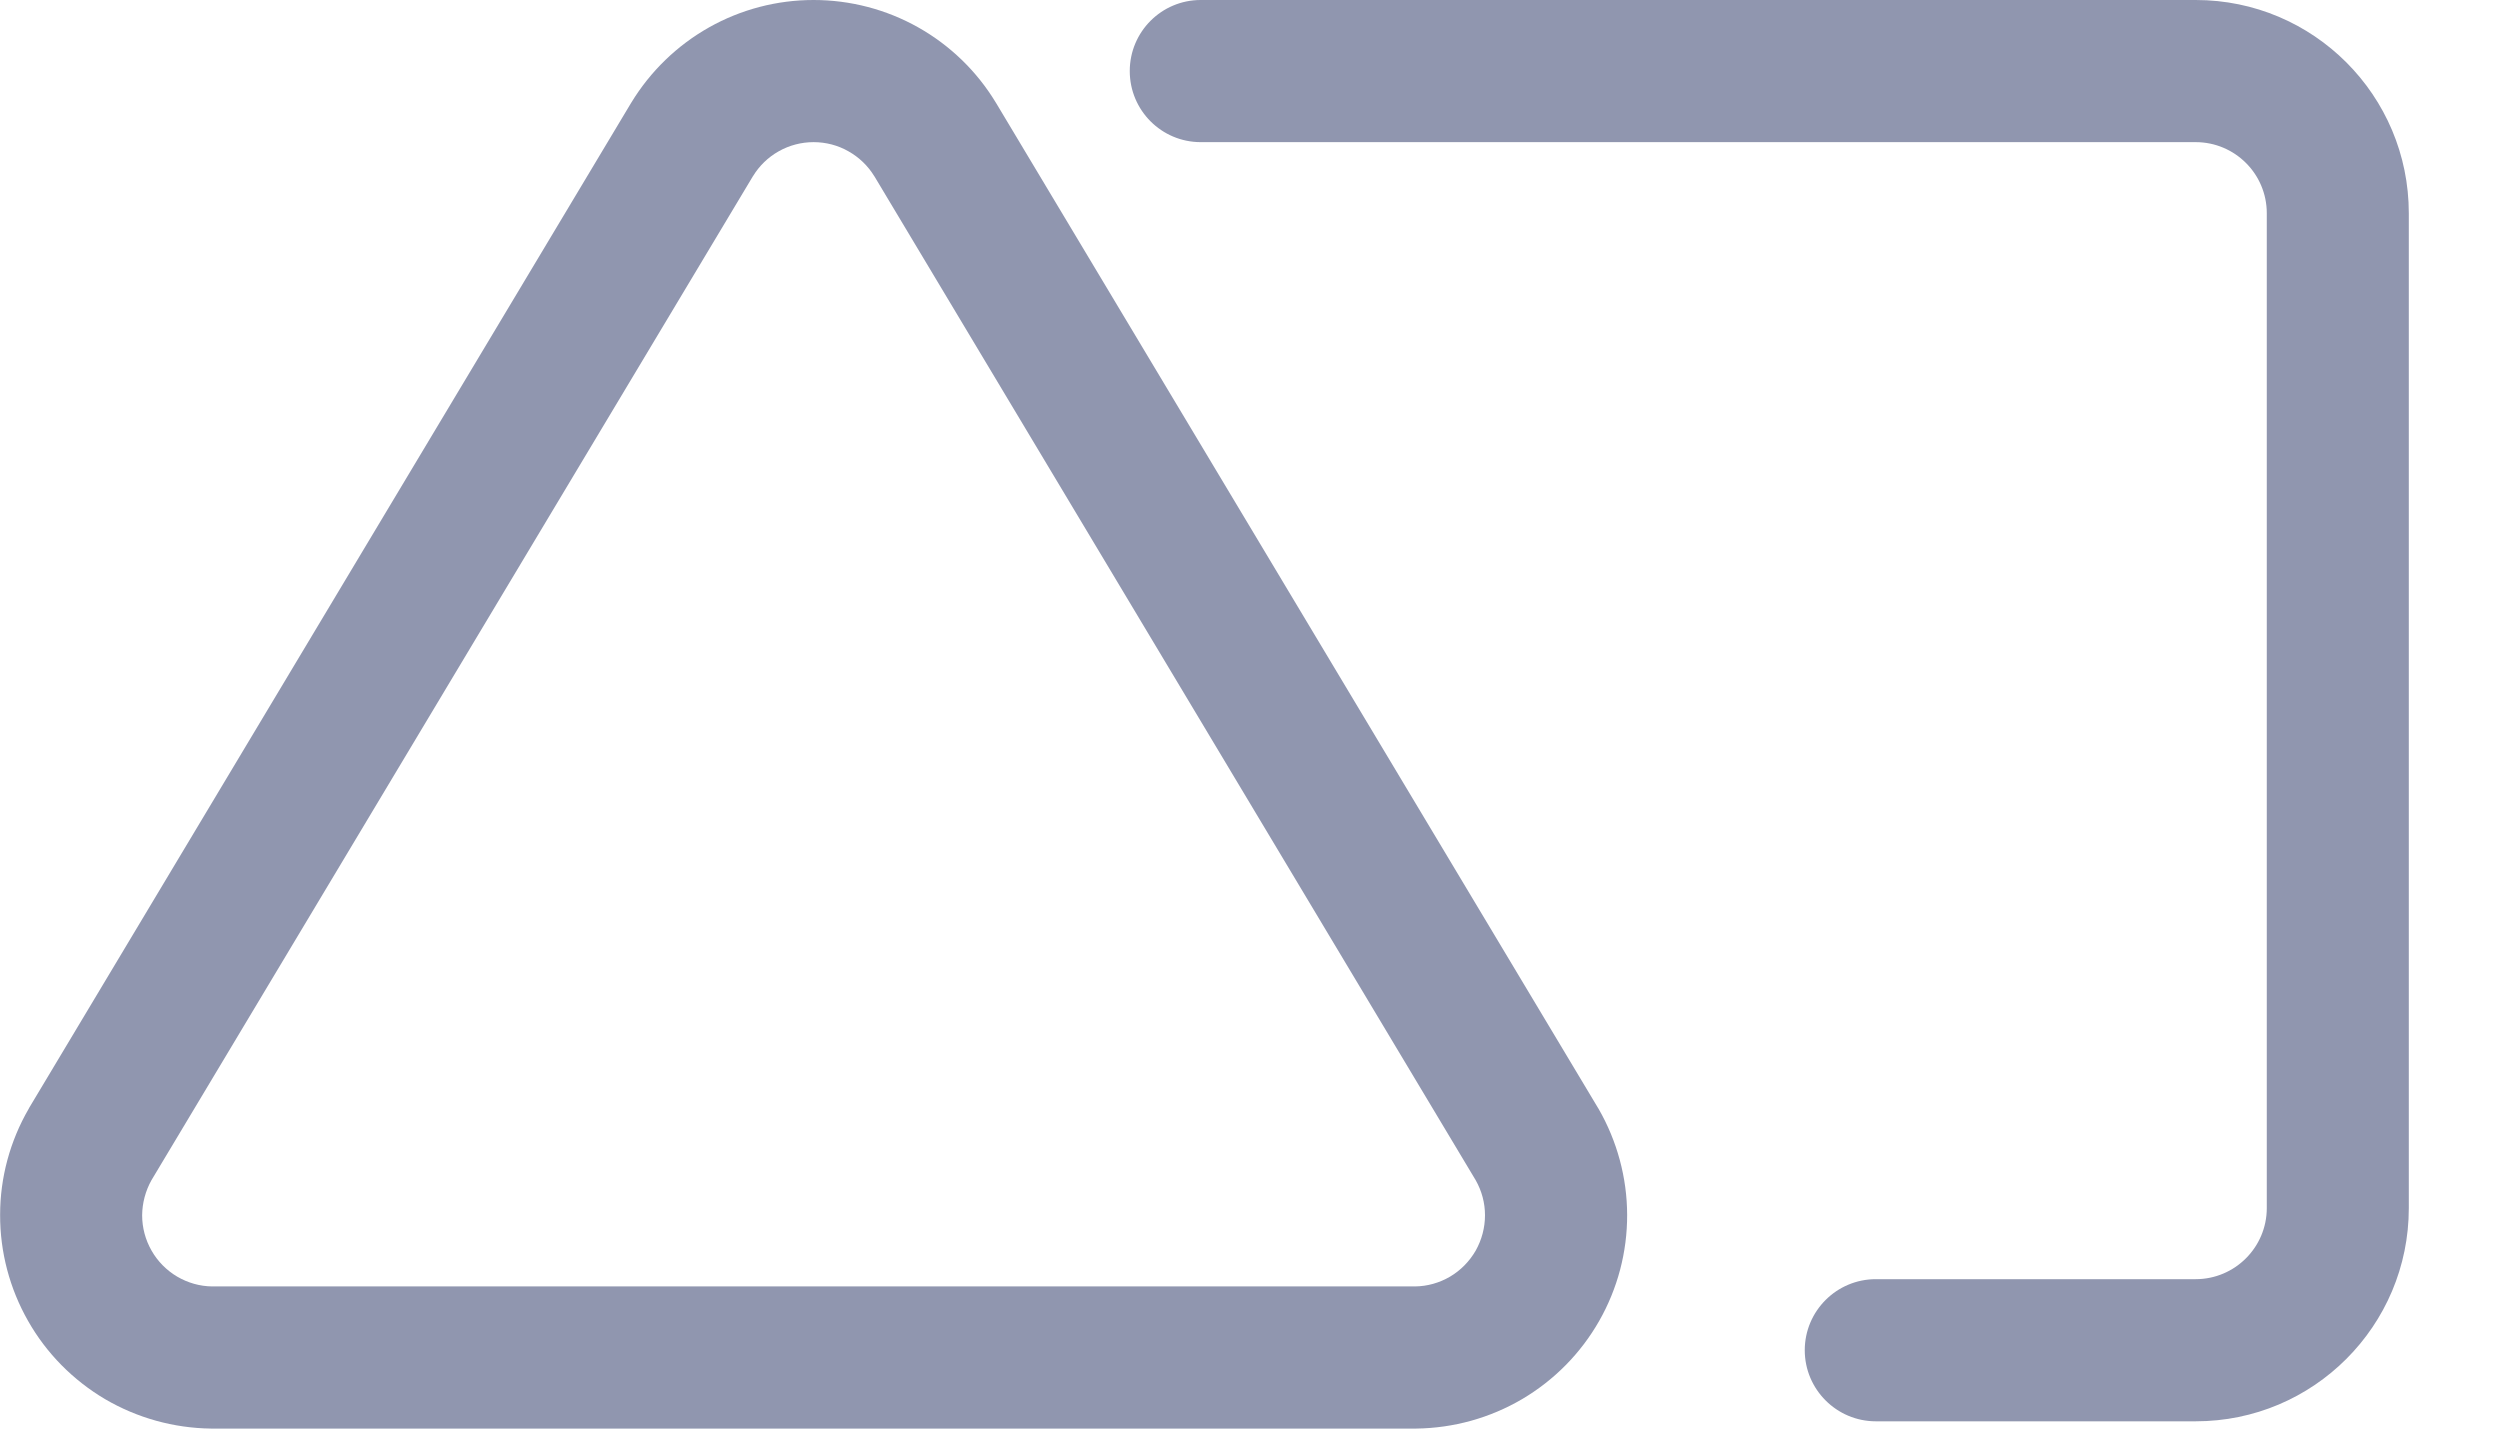
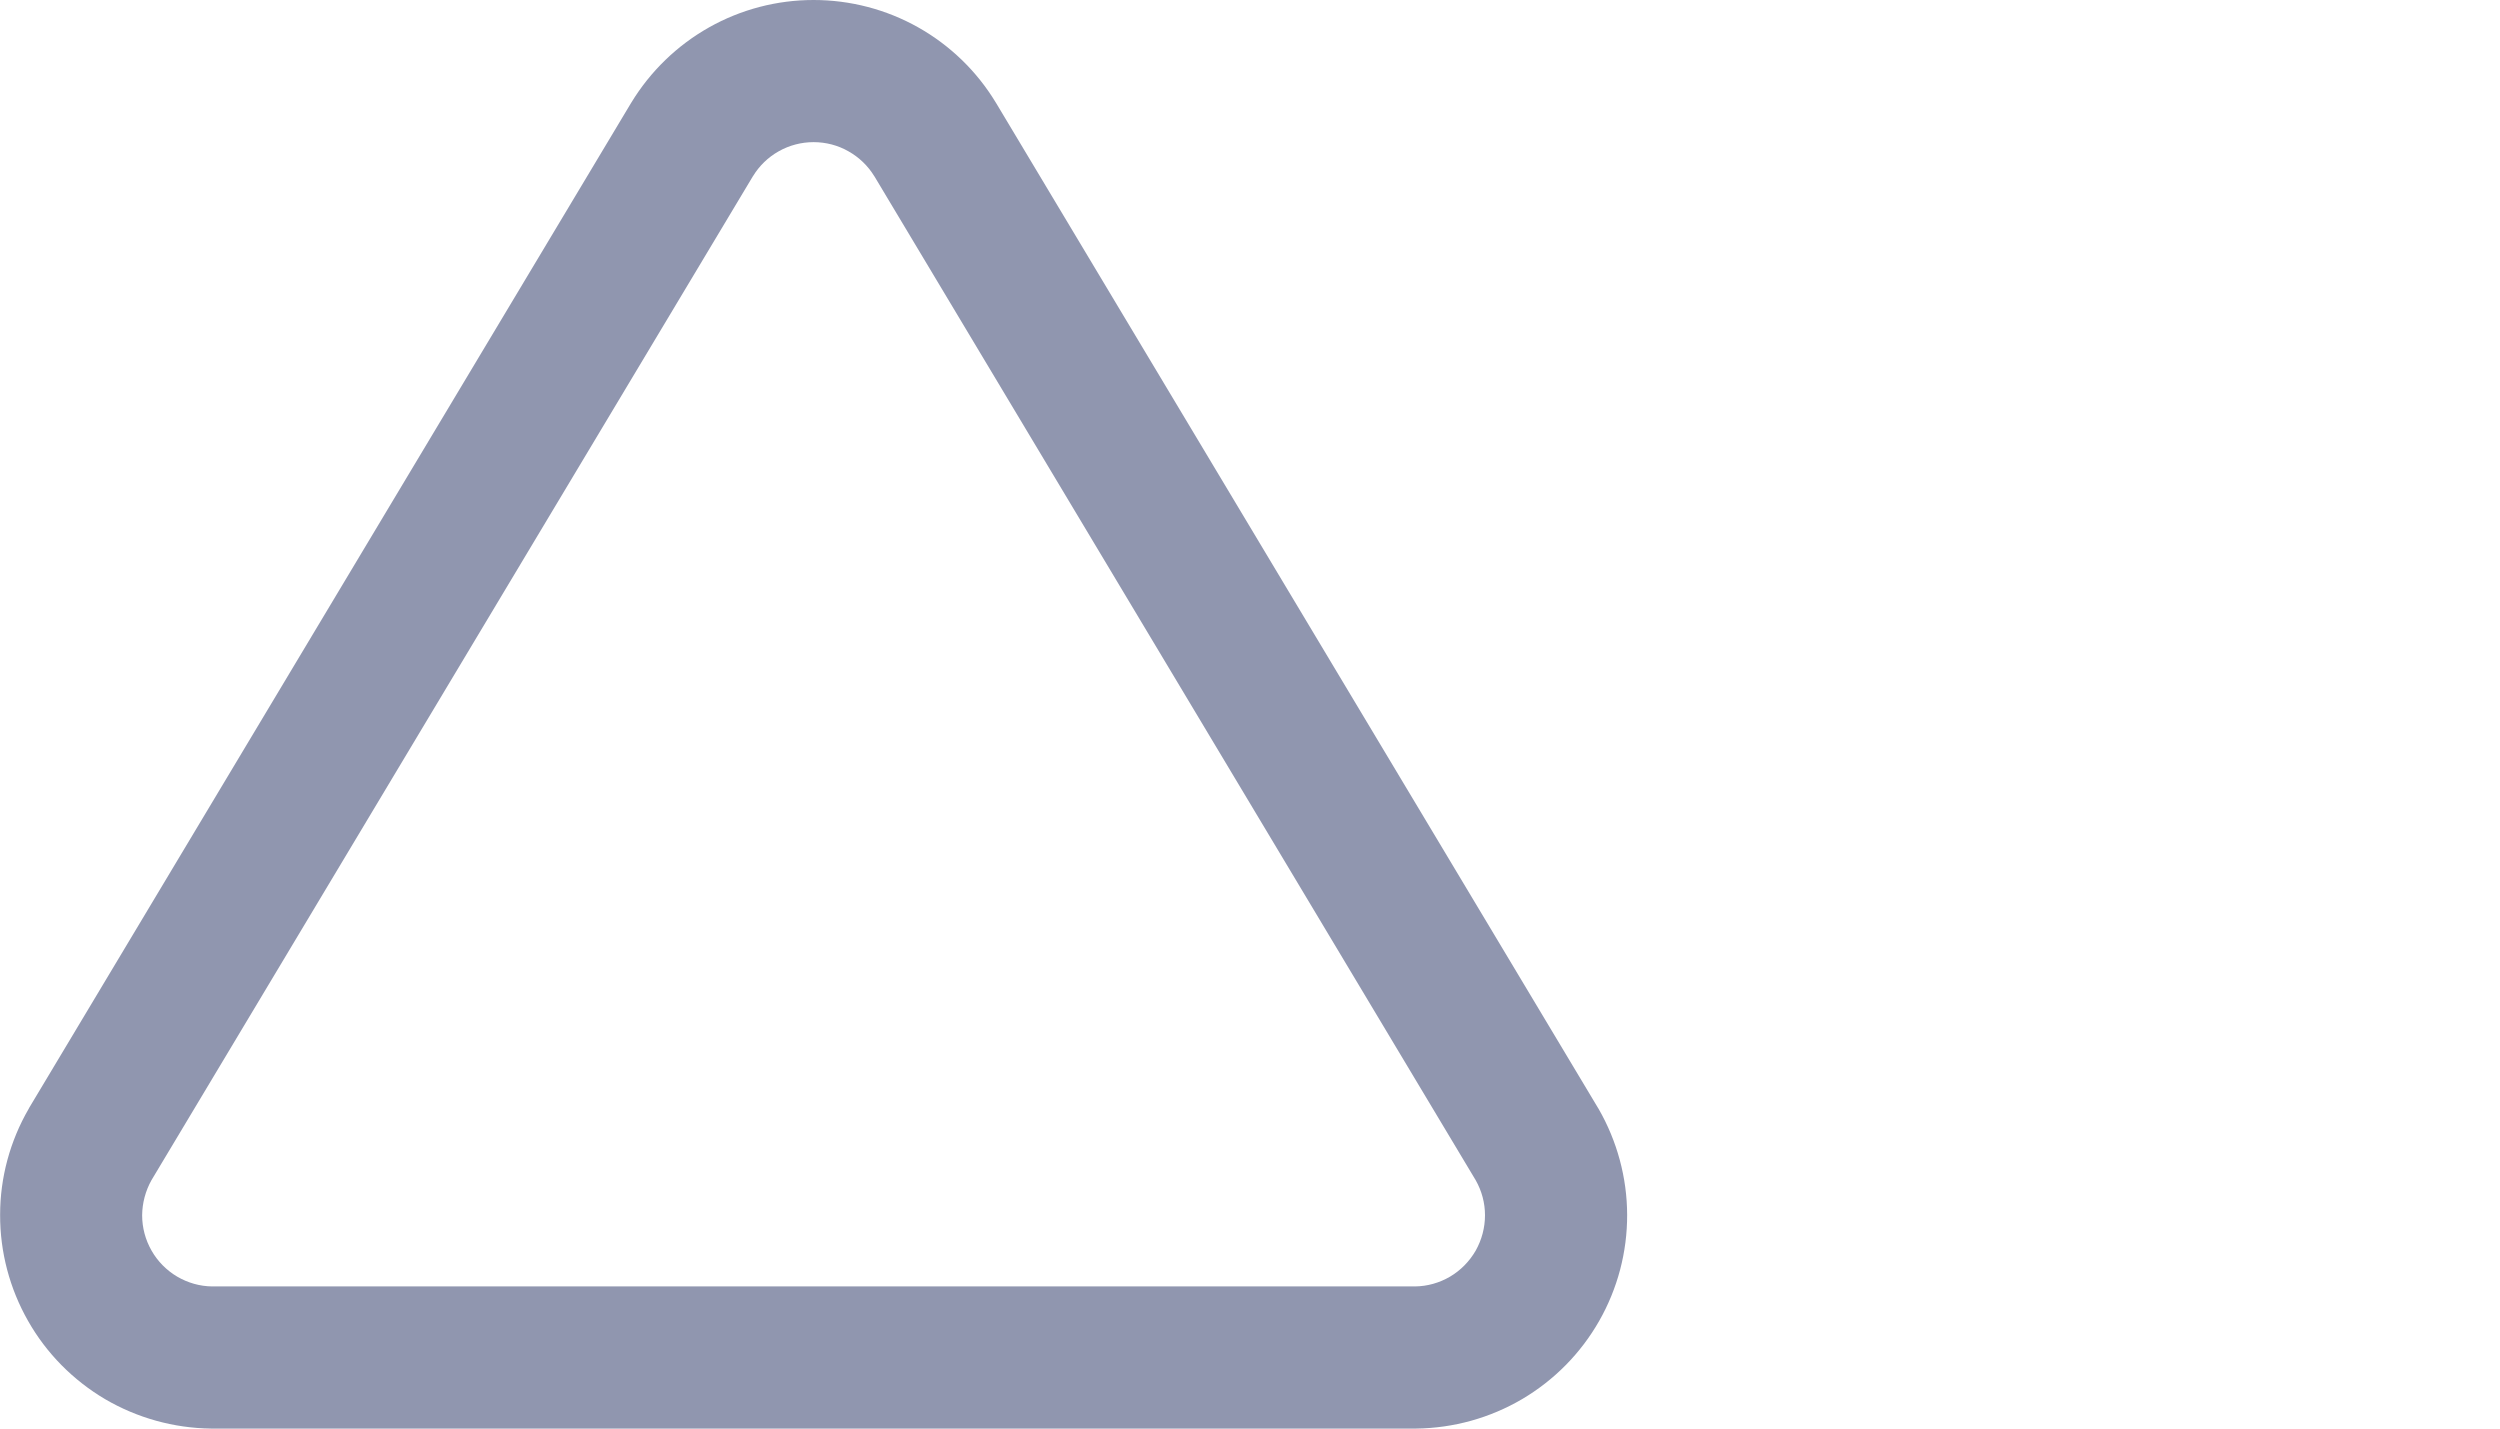
<svg xmlns="http://www.w3.org/2000/svg" width="21" height="12" viewBox="0 0 21 12" fill="none">
-   <path fill-rule="evenodd" clip-rule="evenodd" d="M18.444 1.194C18.773 1.194 19.041 1.461 19.041 1.791V10.148C19.041 10.477 18.773 10.745 18.444 10.745H15.757C15.428 10.745 15.16 11.012 15.16 11.342C15.16 11.671 15.428 11.939 15.757 11.939H18.444C19.433 11.939 20.234 11.137 20.234 10.148V1.791C20.234 0.802 19.433 0 18.444 0H10.086C9.757 0 9.49 0.267 9.49 0.597C9.49 0.927 9.757 1.194 10.086 1.194H18.444Z" fill="#9096AF" />
  <path fill-rule="evenodd" clip-rule="evenodd" d="M7.713 0.23C7.445 0.079 7.142 0 6.834 0C6.526 0 6.224 0.079 5.956 0.23C5.688 0.381 5.463 0.599 5.303 0.862L5.301 0.865L0.245 9.306C0.244 9.308 0.242 9.311 0.241 9.314C0.084 9.585 0.001 9.892 0.001 10.204C-0 10.517 0.081 10.824 0.236 11.096C0.39 11.368 0.614 11.594 0.883 11.753C1.153 11.911 1.459 11.996 1.772 12C1.773 12 1.773 12 1.774 12C1.776 12 1.777 12 1.778 12H11.89C11.893 12 11.895 12 11.897 12C12.21 11.996 12.516 11.911 12.785 11.753C13.055 11.594 13.278 11.368 13.433 11.096C13.588 10.824 13.669 10.517 13.668 10.204C13.667 9.892 13.584 9.585 13.428 9.314C13.426 9.311 13.425 9.308 13.423 9.306L8.367 0.865L8.365 0.862C8.206 0.599 7.981 0.381 7.713 0.23ZM6.834 1.194C6.937 1.194 7.038 1.22 7.127 1.271C7.216 1.321 7.291 1.393 7.344 1.48C7.344 1.48 7.344 1.481 7.345 1.481L12.396 9.914C12.447 10.004 12.474 10.105 12.474 10.208C12.474 10.312 12.447 10.414 12.396 10.505C12.344 10.595 12.27 10.671 12.18 10.724C12.091 10.776 11.99 10.805 11.886 10.806H1.782C1.679 10.805 1.578 10.776 1.489 10.724C1.399 10.671 1.324 10.595 1.273 10.505C1.221 10.414 1.194 10.312 1.194 10.208C1.195 10.105 1.222 10.004 1.272 9.914L6.324 1.481C6.324 1.481 6.324 1.48 6.325 1.48C6.378 1.393 6.452 1.321 6.541 1.271C6.631 1.22 6.732 1.194 6.834 1.194Z" fill="#9096AF" />
</svg>